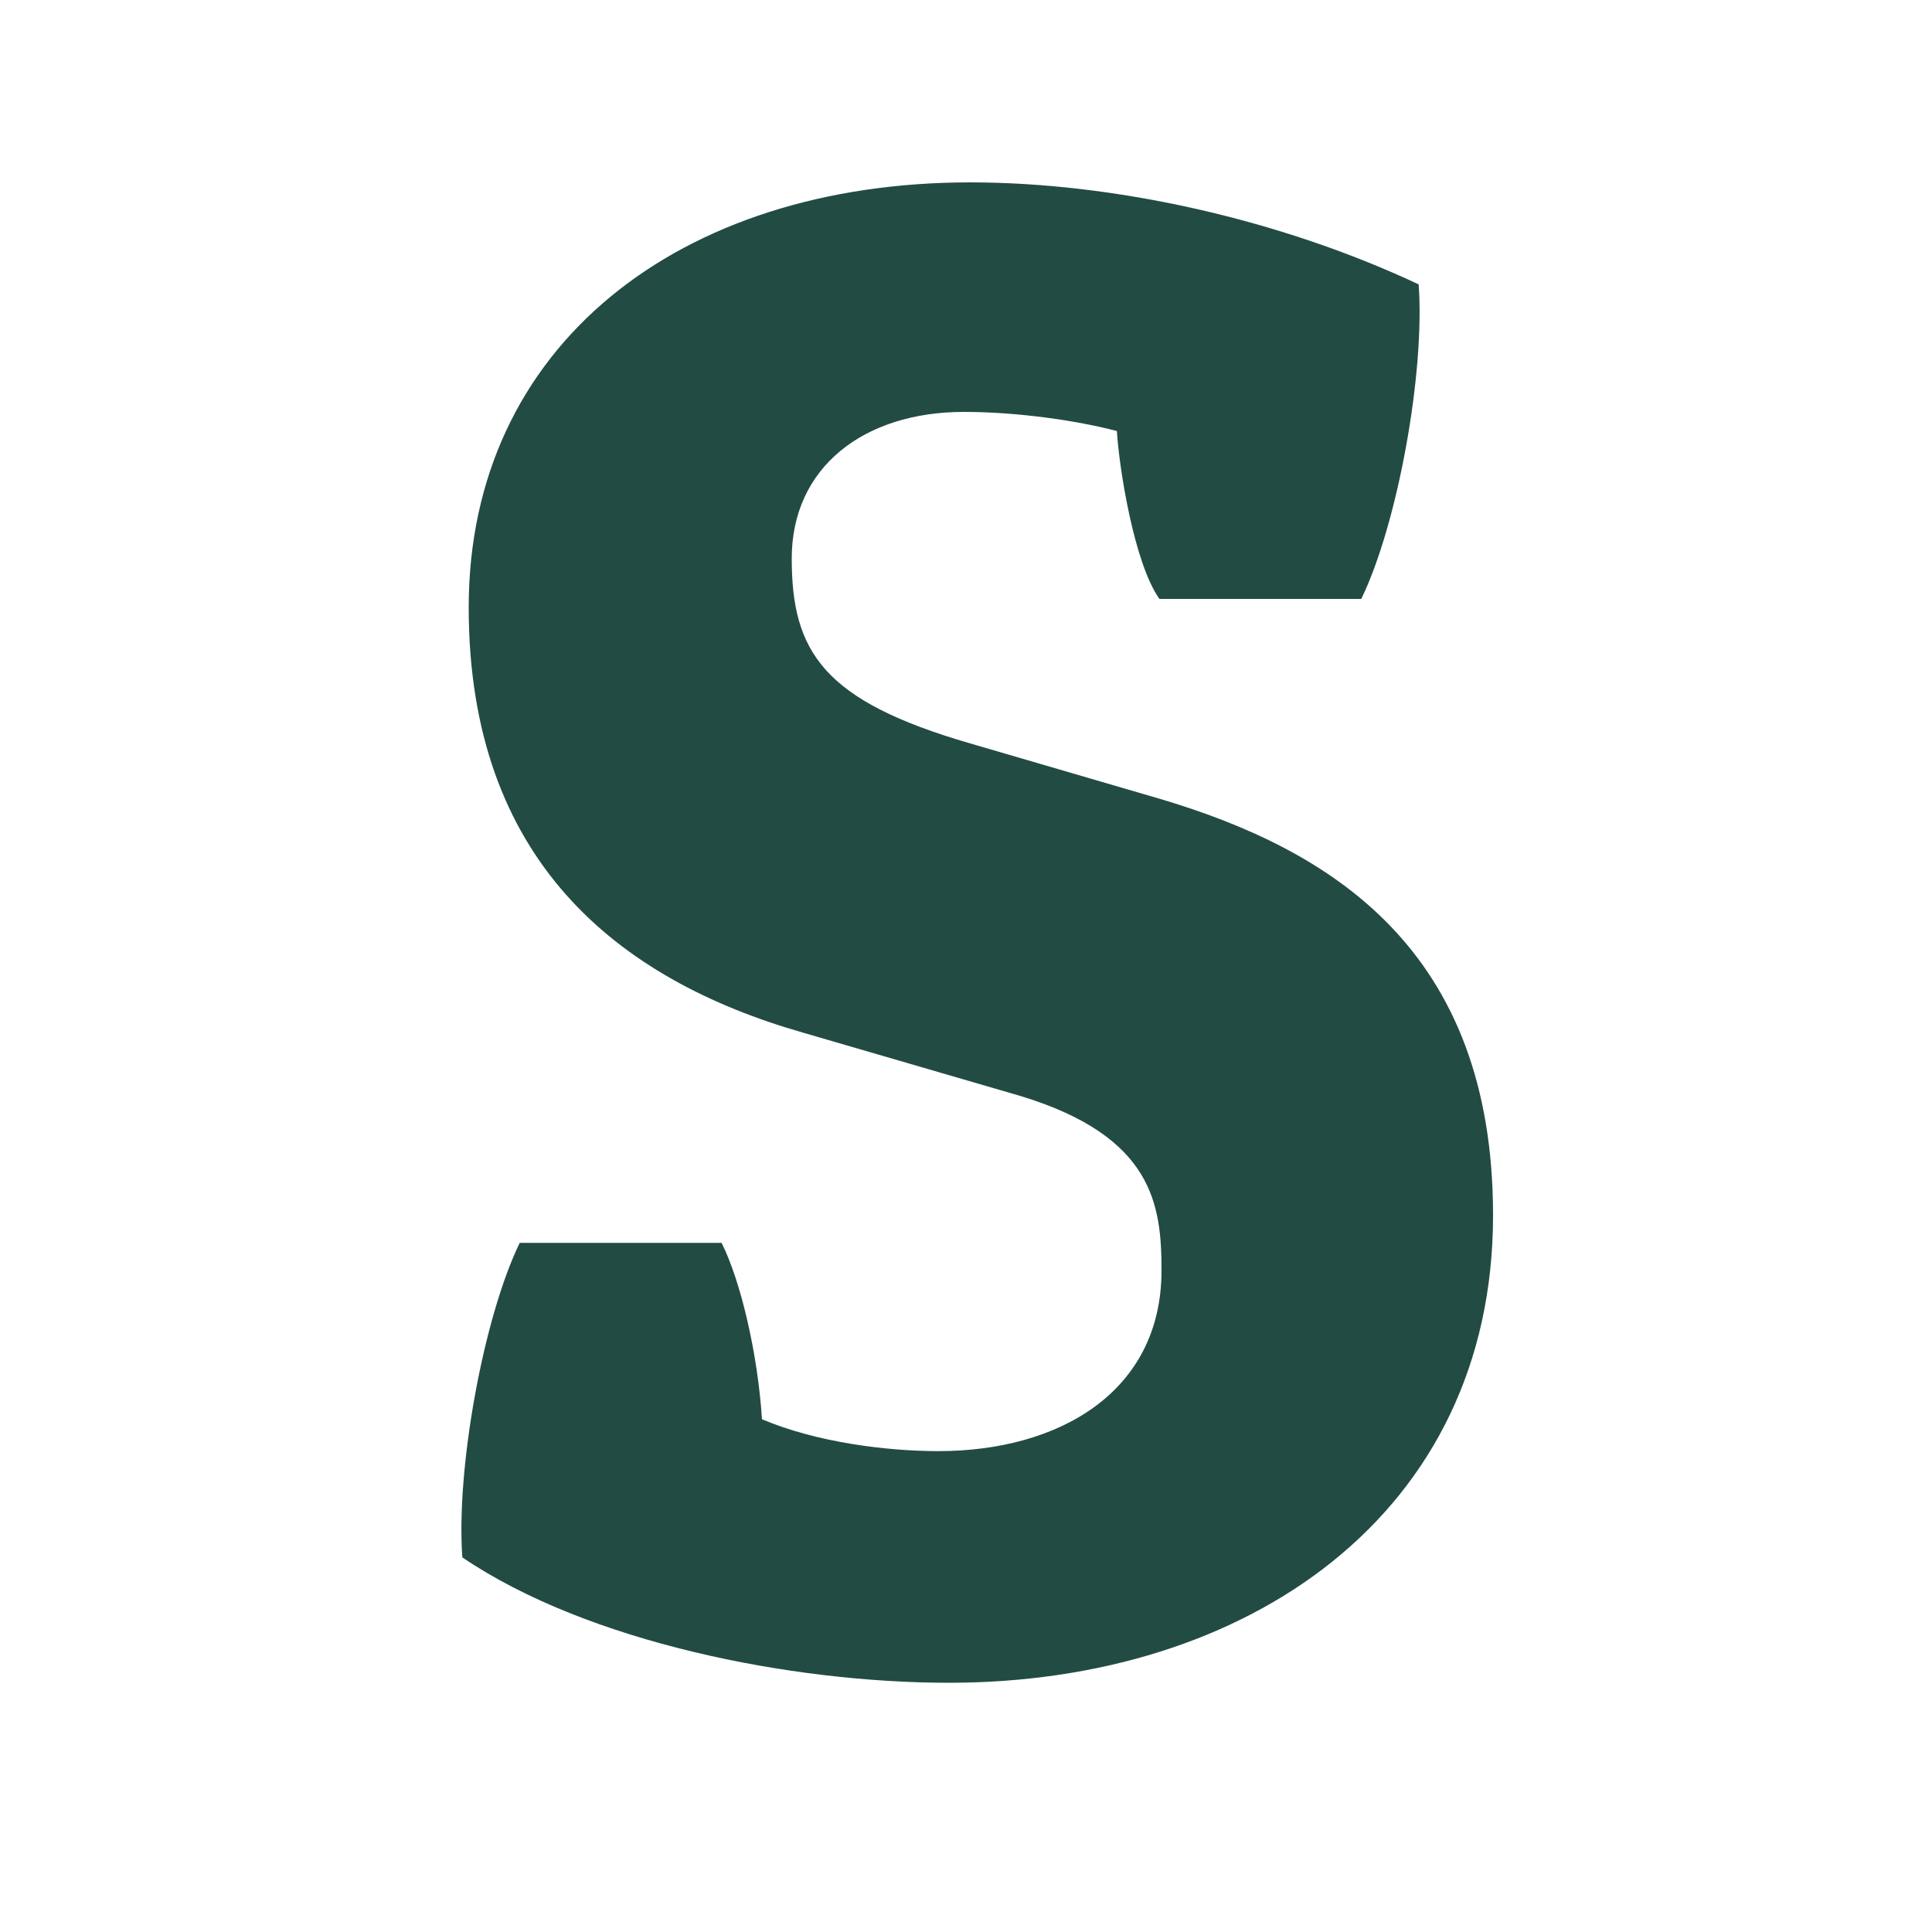
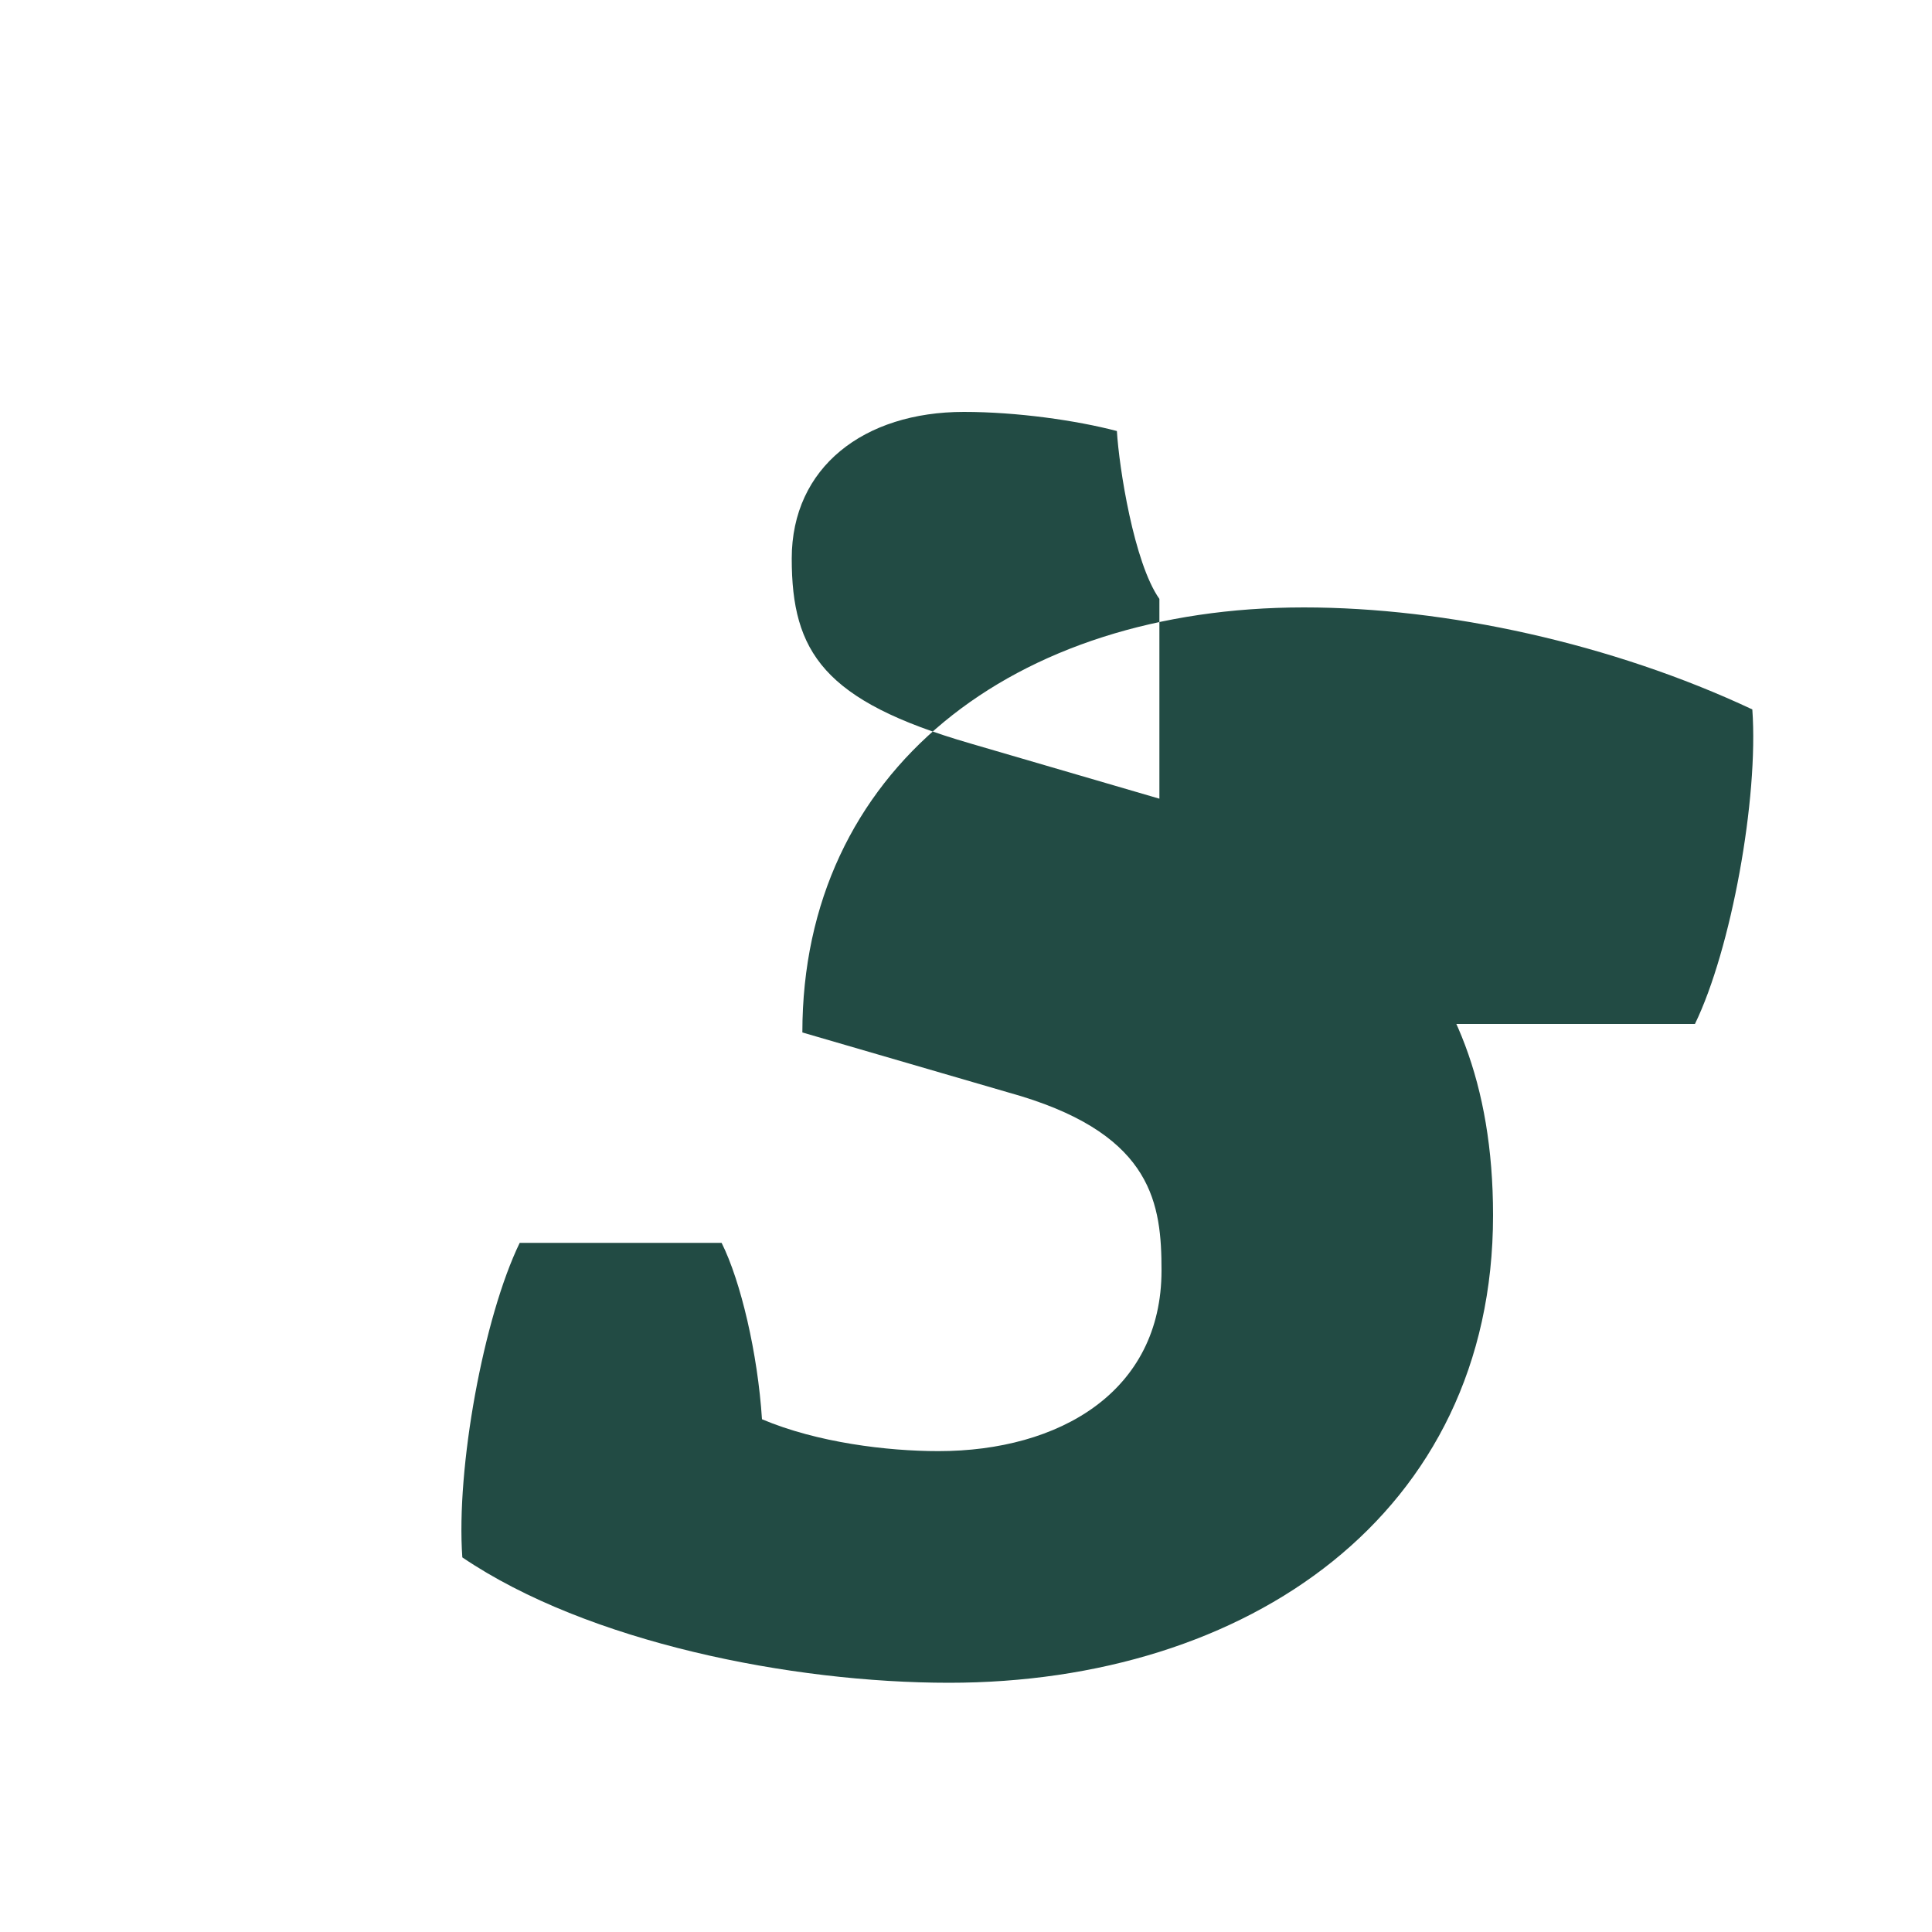
<svg xmlns="http://www.w3.org/2000/svg" version="1.1" id="Layer_1" x="0px" y="0px" viewBox="0 0 1000 1000" style="enable-background:new 0 0 1000 1000;" xml:space="preserve">
  <style type="text/css"> .st0{fill:none;} .st1{enable-background:new ;} .st2{fill:#224B44;} </style>
-   <rect y="67.7" class="st0" width="1000" height="864.6" />
  <g class="st1">
-     <path class="st2" d="M600.1,310c-13.2-18.7-20.9-68.2-22-86.9c-20.9-5.5-51.7-9.9-79.2-9.9c-51.7,0-89.1,28.6-89.1,75.9 c0,48.4,16.5,73.7,92.4,95.7l97.9,28.6c89.1,26.4,172.7,78.1,172.7,215.6c0,155.1-127.6,242-281.6,242c-81.4,0-187-20.9-251.9-64.9 c-3.3-46.2,11-124.3,29.7-162.8h104.5c9.9,19.8,18.7,57.2,20.9,91.3c28.6,12.1,64.9,16.5,91.3,16.5c62.7,0,115.5-30.8,115.5-93.5 c0-34.1-4.4-69.3-72.6-90.2l-113.3-33c-95.7-27.5-172.7-89.1-172.7-220c0-135.3,108.9-220,259.6-220c73.7,0,159.5,18.7,232.1,52.8 c3.3,46.2-11,124.3-29.7,162.8H600.1z" />
+     <path class="st2" d="M600.1,310c-13.2-18.7-20.9-68.2-22-86.9c-20.9-5.5-51.7-9.9-79.2-9.9c-51.7,0-89.1,28.6-89.1,75.9 c0,48.4,16.5,73.7,92.4,95.7l97.9,28.6c89.1,26.4,172.7,78.1,172.7,215.6c0,155.1-127.6,242-281.6,242c-81.4,0-187-20.9-251.9-64.9 c-3.3-46.2,11-124.3,29.7-162.8h104.5c9.9,19.8,18.7,57.2,20.9,91.3c28.6,12.1,64.9,16.5,91.3,16.5c62.7,0,115.5-30.8,115.5-93.5 c0-34.1-4.4-69.3-72.6-90.2l-113.3-33c0-135.3,108.9-220,259.6-220c73.7,0,159.5,18.7,232.1,52.8 c3.3,46.2-11,124.3-29.7,162.8H600.1z" />
  </g>
</svg>